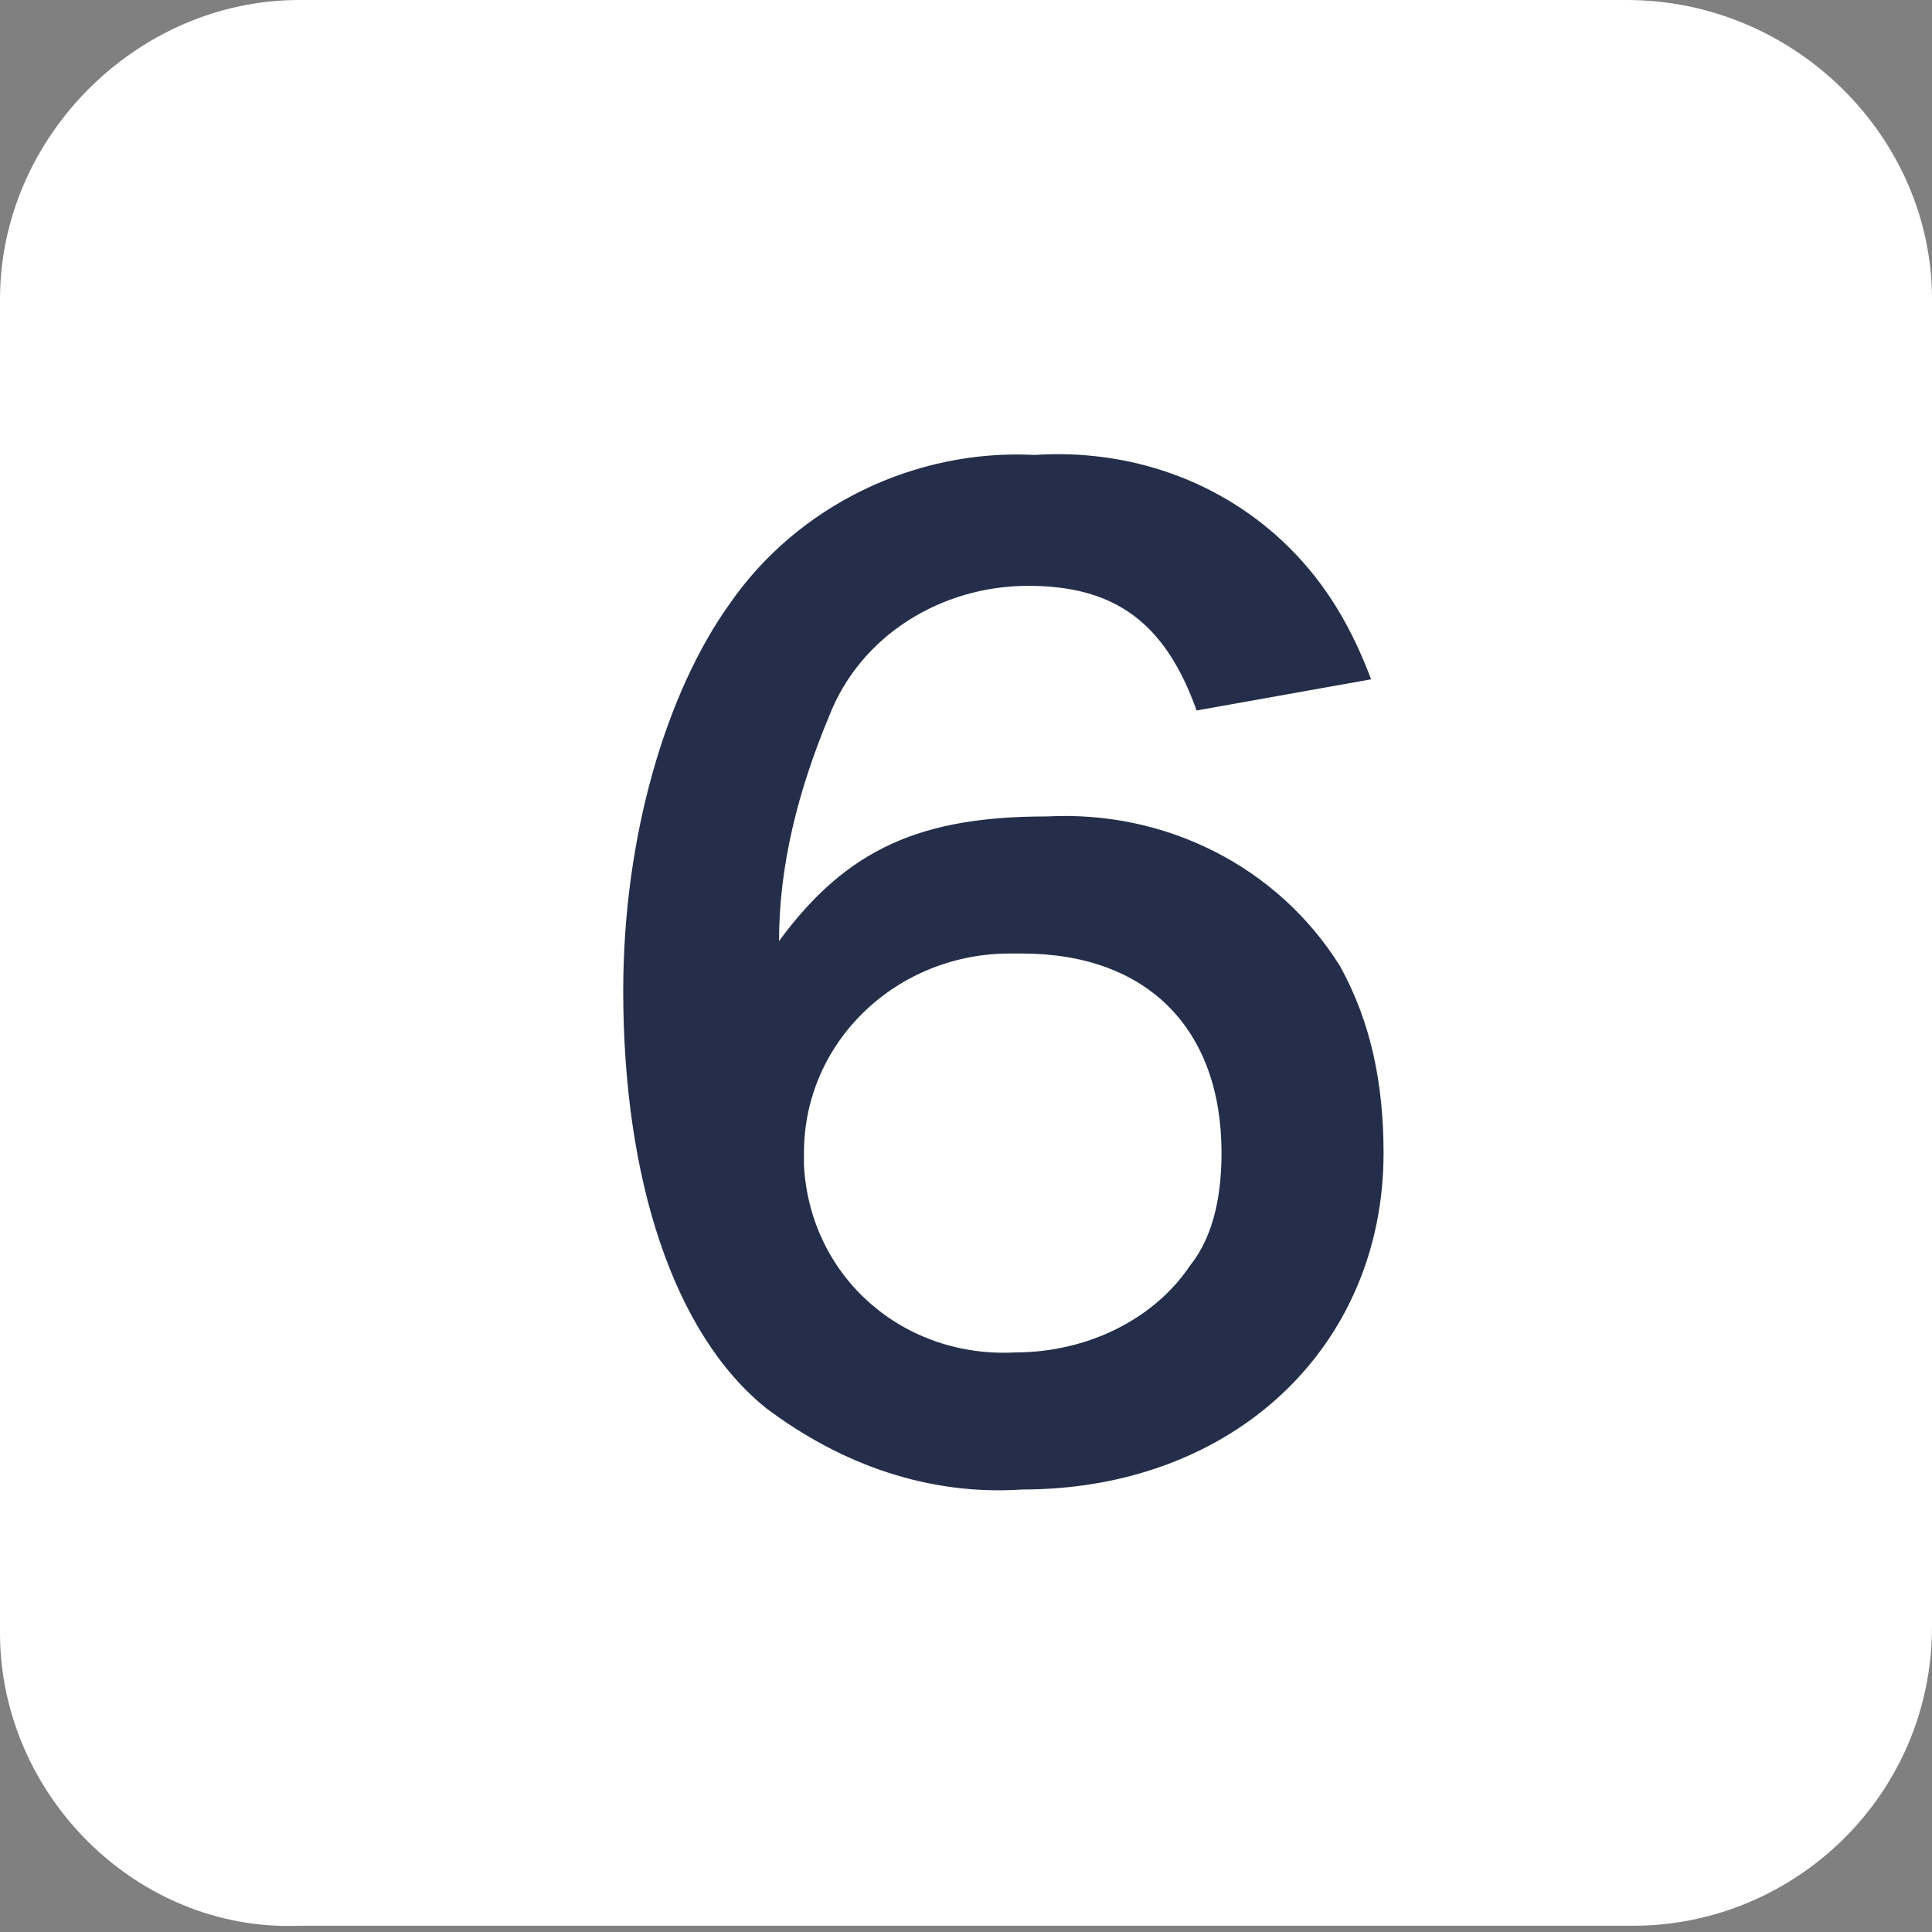
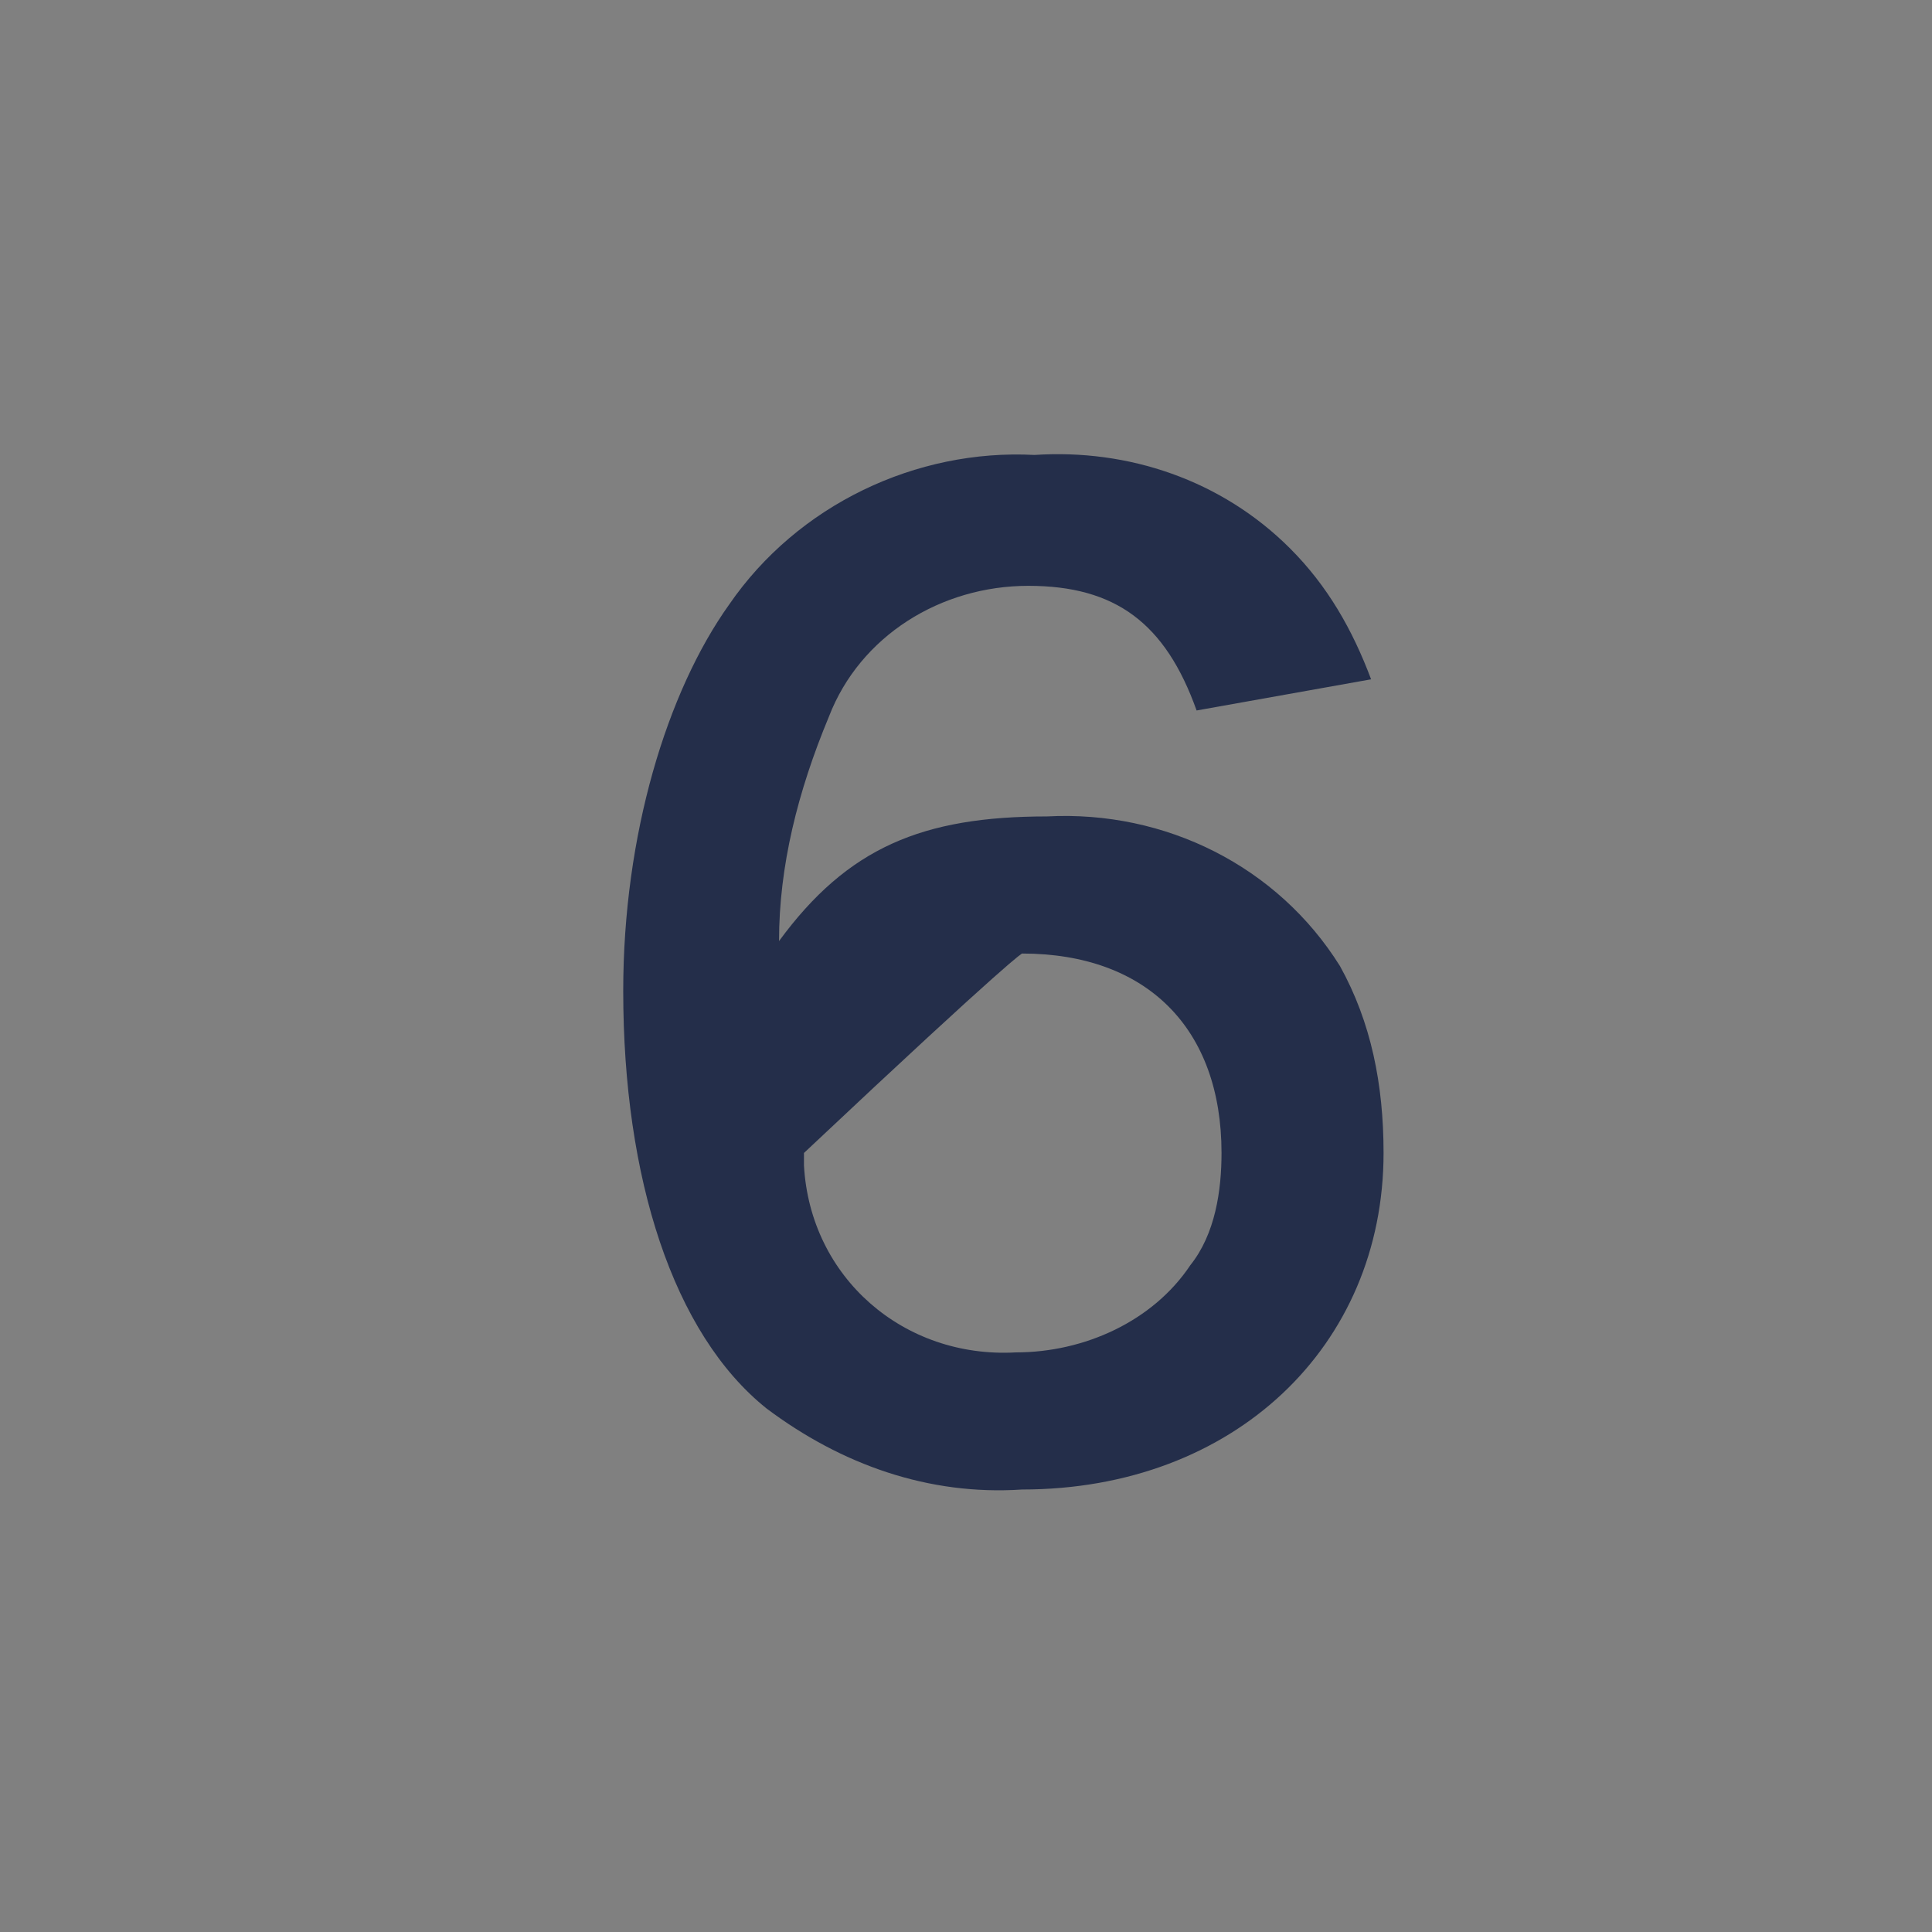
<svg xmlns="http://www.w3.org/2000/svg" version="1.1" id="レイヤー_1" x="0px" y="0px" viewBox="0 0 31 31" style="enable-background:new 0 0 31 31;" xml:space="preserve">
  <rect x="0" y="0" width="31" height="31" fill="#808080" stroke="none" />
  <style type="text/css">
	.st0{fill:#FFFFFF;}
	.st1{fill:#242E4A;}
</style>
-   <path class="st0" d="M4.8,0h21.3C28.8,0,31,2.2,31,4.8v21.3c0,2.7-2.2,4.8-4.8,4.8H4.8C2.2,31,0,28.8,0,26.2V4.8C0,2.2,2.2,0,4.8,0z  " />
-   <path class="st1" d="M22,10.9c-0.3-0.8-0.7-1.5-1.3-2.1c-1.1-1.1-2.6-1.6-4.1-1.5c-1.9-0.1-3.8,0.8-4.9,2.4c-1,1.4-1.7,3.7-1.7,6.2  c0,3,0.8,5.5,2.3,6.7c1.2,0.9,2.6,1.4,4.1,1.3c3.4,0,5.8-2.3,5.8-5.4c0-1.1-0.2-2.1-0.7-3c-1-1.6-2.8-2.5-4.7-2.4  c-2,0-3.2,0.5-4.3,2c0-1.2,0.3-2.4,0.8-3.6c0.5-1.3,1.8-2.1,3.2-2.1c1.4,0,2.2,0.6,2.7,2L22,10.9z M16.4,15.3c2,0,3.2,1.2,3.2,3.2  c0,0.6-0.1,1.3-0.5,1.8c-0.6,0.9-1.7,1.4-2.8,1.4c-1.8,0.1-3.3-1.2-3.4-3c0-0.1,0-0.1,0-0.2c0-1.8,1.5-3.2,3.3-3.2  C16.3,15.3,16.4,15.3,16.4,15.3z" />
+   <path class="st1" d="M22,10.9c-0.3-0.8-0.7-1.5-1.3-2.1c-1.1-1.1-2.6-1.6-4.1-1.5c-1.9-0.1-3.8,0.8-4.9,2.4c-1,1.4-1.7,3.7-1.7,6.2  c0,3,0.8,5.5,2.3,6.7c1.2,0.9,2.6,1.4,4.1,1.3c3.4,0,5.8-2.3,5.8-5.4c0-1.1-0.2-2.1-0.7-3c-1-1.6-2.8-2.5-4.7-2.4  c-2,0-3.2,0.5-4.3,2c0-1.2,0.3-2.4,0.8-3.6c0.5-1.3,1.8-2.1,3.2-2.1c1.4,0,2.2,0.6,2.7,2L22,10.9z M16.4,15.3c2,0,3.2,1.2,3.2,3.2  c0,0.6-0.1,1.3-0.5,1.8c-0.6,0.9-1.7,1.4-2.8,1.4c-1.8,0.1-3.3-1.2-3.4-3c0-0.1,0-0.1,0-0.2C16.3,15.3,16.4,15.3,16.4,15.3z" />
</svg>